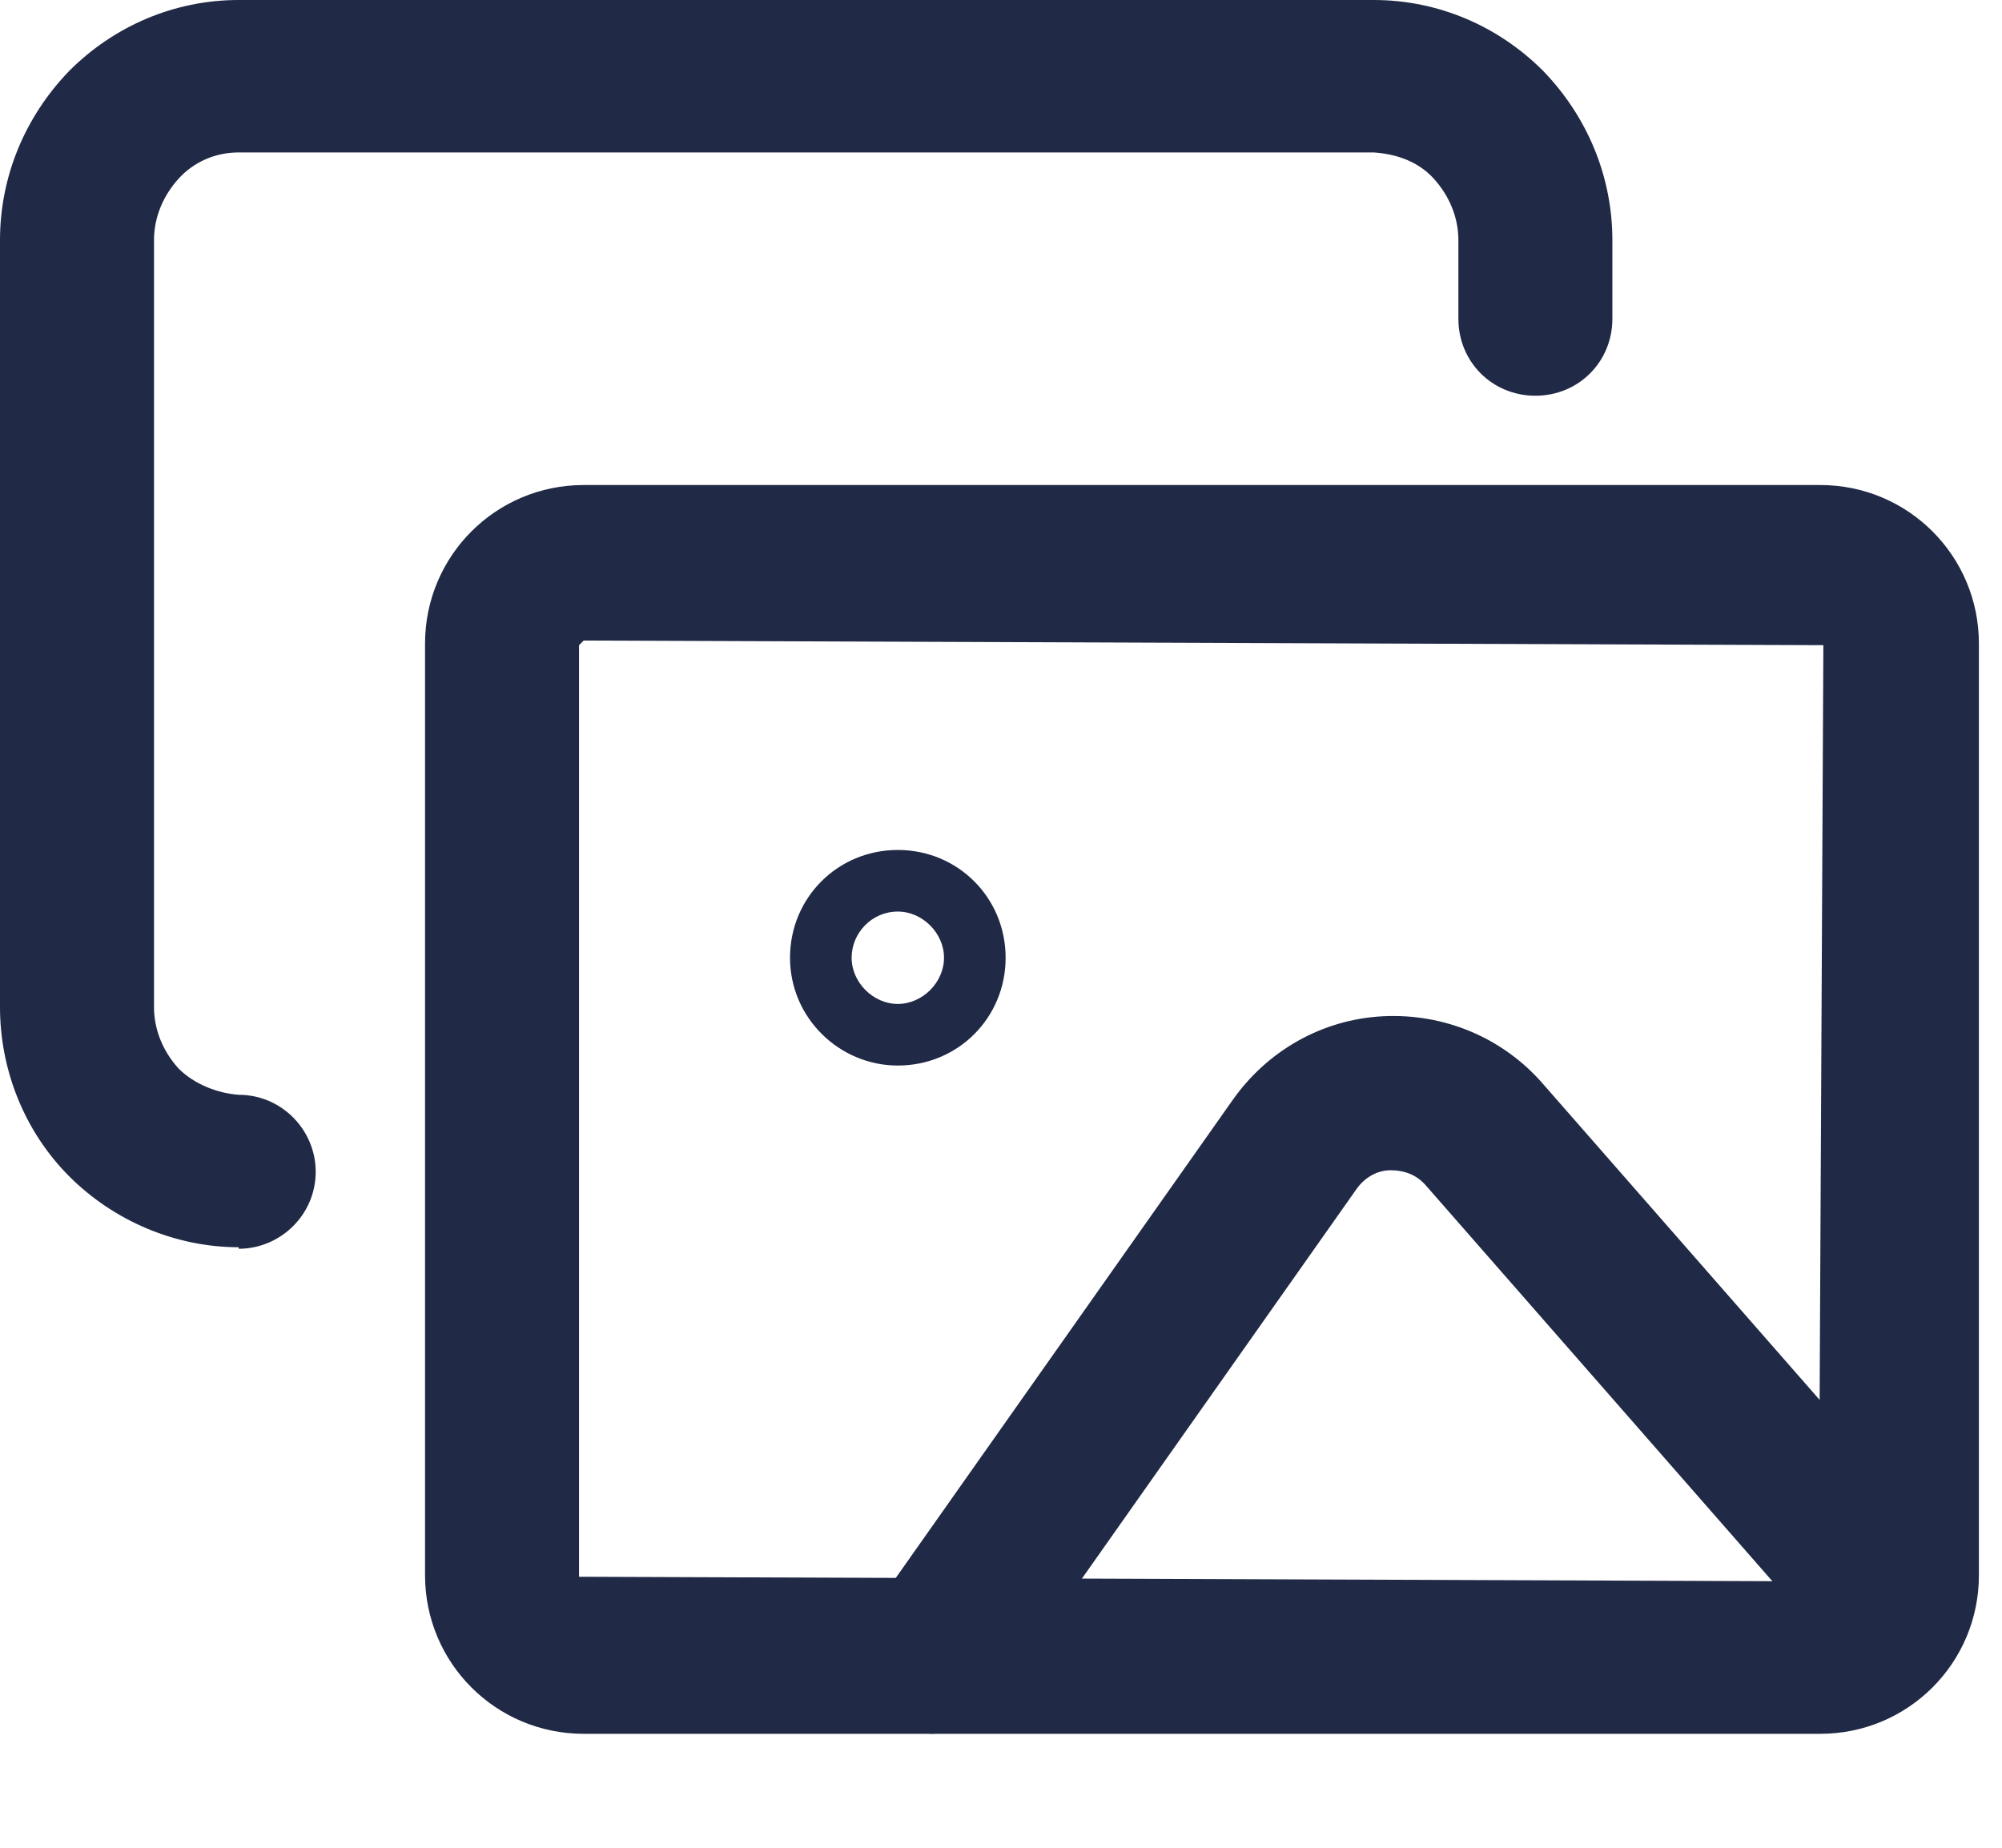
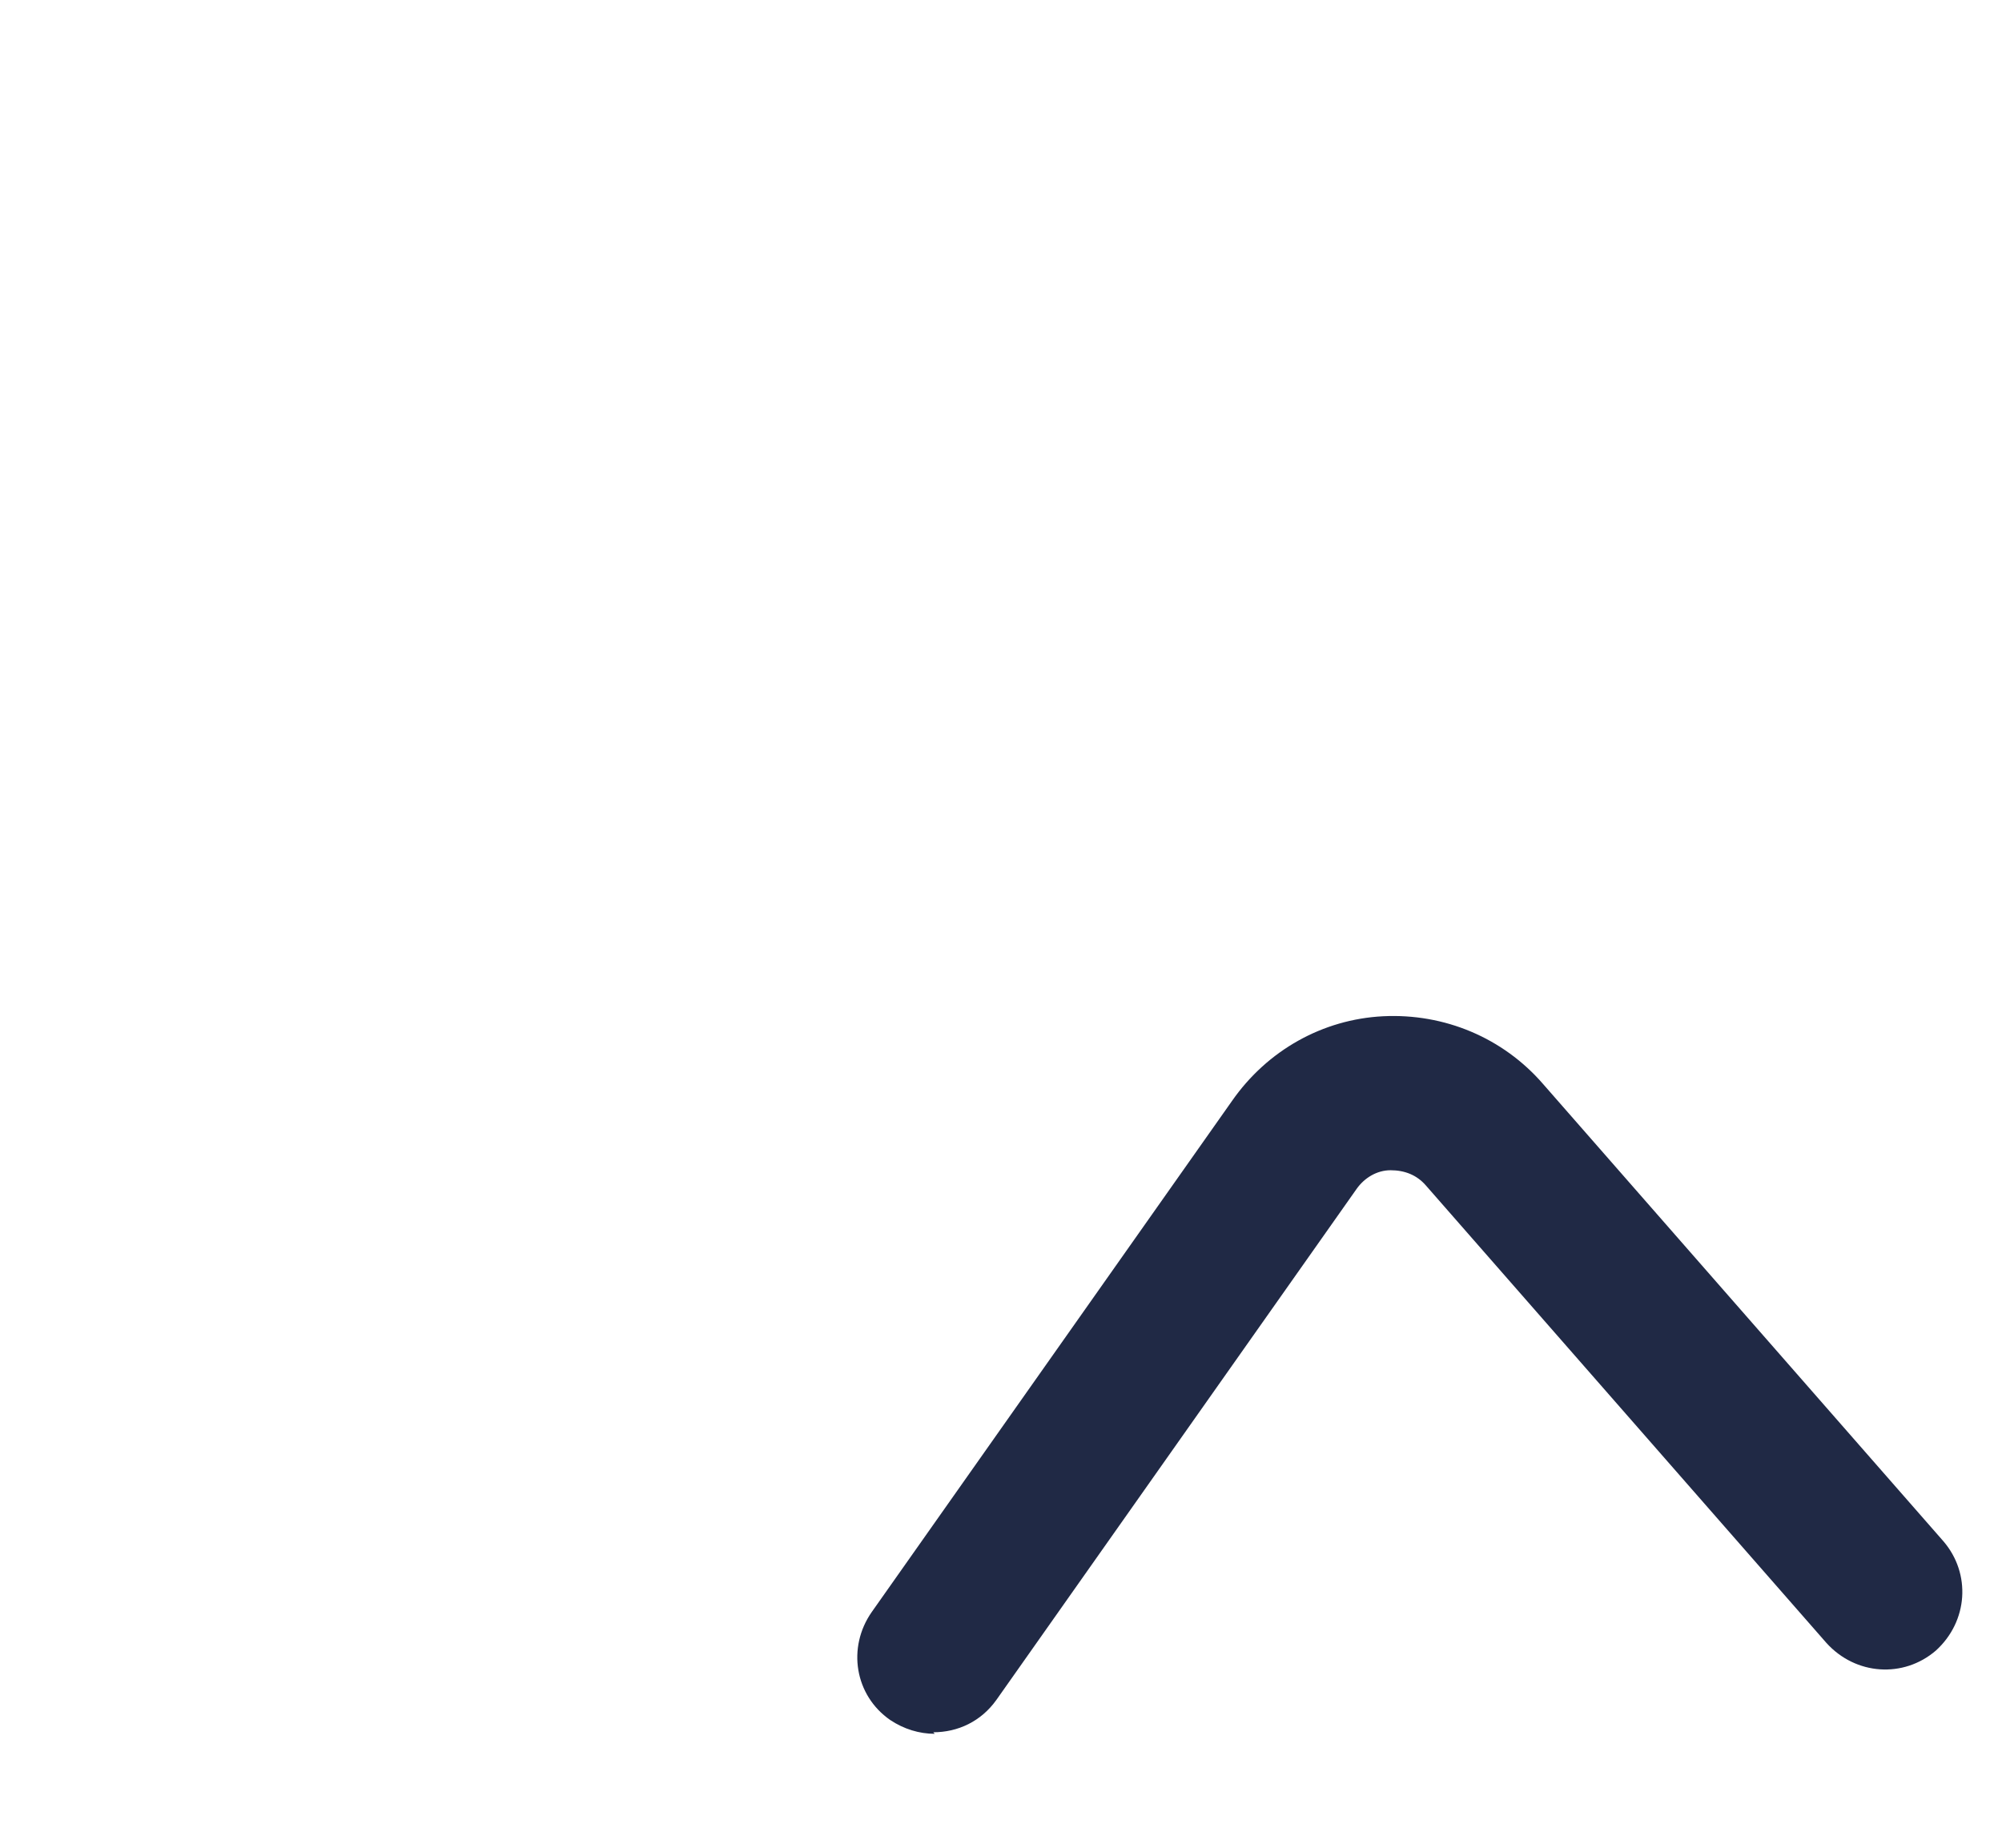
<svg xmlns="http://www.w3.org/2000/svg" id="Layer_1" viewBox="0 0 13 12">
  <defs>
    <style>.cls-1{fill:#202945;}</style>
  </defs>
  <g id="Images-Photography_Pictures_picture-double-landscape">
    <g id="Group_27">
      <g id="picture-double-landscape">
        <g id="Shape_110">
-           <path class="cls-1" d="m1.55,8.1h0c-.41,0-.81-.17-1.1-.46C.16,7.35,0,6.95,0,6.54V1.56C0,1.15.16.76.45.46.74.17,1.13,0,1.55,0h7.37c.42,0,.81.17,1.1.46.29.3.45.69.45,1.1v.51c0,.28-.22.5-.5.5s-.5-.22-.5-.5v-.51c0-.15-.06-.29-.16-.4-.1-.11-.24-.16-.39-.17H1.55c-.15,0-.29.06-.39.17-.1.11-.16.25-.16.4v4.98c0,.15.06.29.16.4.1.1.25.16.39.17.28,0,.5.23.5.5,0,.28-.23.5-.5.5Z" />
-         </g>
+           </g>
        <g id="Shape_111">
          <path class="cls-1" d="m6.07,11.26c-.1,0-.2-.03-.29-.09-.23-.16-.28-.47-.12-.7l2.34-3.32c.23-.33.59-.53.98-.55.4-.02.78.14,1.04.44l2.6,2.97c.18.21.16.52-.05.71-.21.18-.52.16-.71-.05l-2.6-2.97c-.06-.07-.14-.1-.23-.1-.09,0-.17.05-.22.12l-2.34,3.32c-.1.14-.25.21-.41.21Z" />
        </g>
        <g id="Shape_112">
-           <path class="cls-1" d="m5.83,6.92c-.38,0-.7-.31-.7-.7s.31-.7.7-.7.7.31.7.7-.31.7-.7.7Zm0-1c-.17,0-.3.14-.3.3s.14.3.3.3.3-.14.3-.3-.14-.3-.3-.3Z" />
-         </g>
+           </g>
        <g id="Rectangle-path_16">
-           <path class="cls-1" d="m11.81,11.26H3.79c-.57,0-1.03-.46-1.03-1.03v-6.05c0-.57.46-1.03,1.03-1.03h8.03c.57,0,1.03.46,1.03,1.03v6.05c0,.57-.46,1.03-1.03,1.03ZM3.79,4.16l-.03.03v6.05l8.05.03.03-6.08-8.05-.03Z" />
-         </g>
+           </g>
      </g>
    </g>
  </g>
</svg>